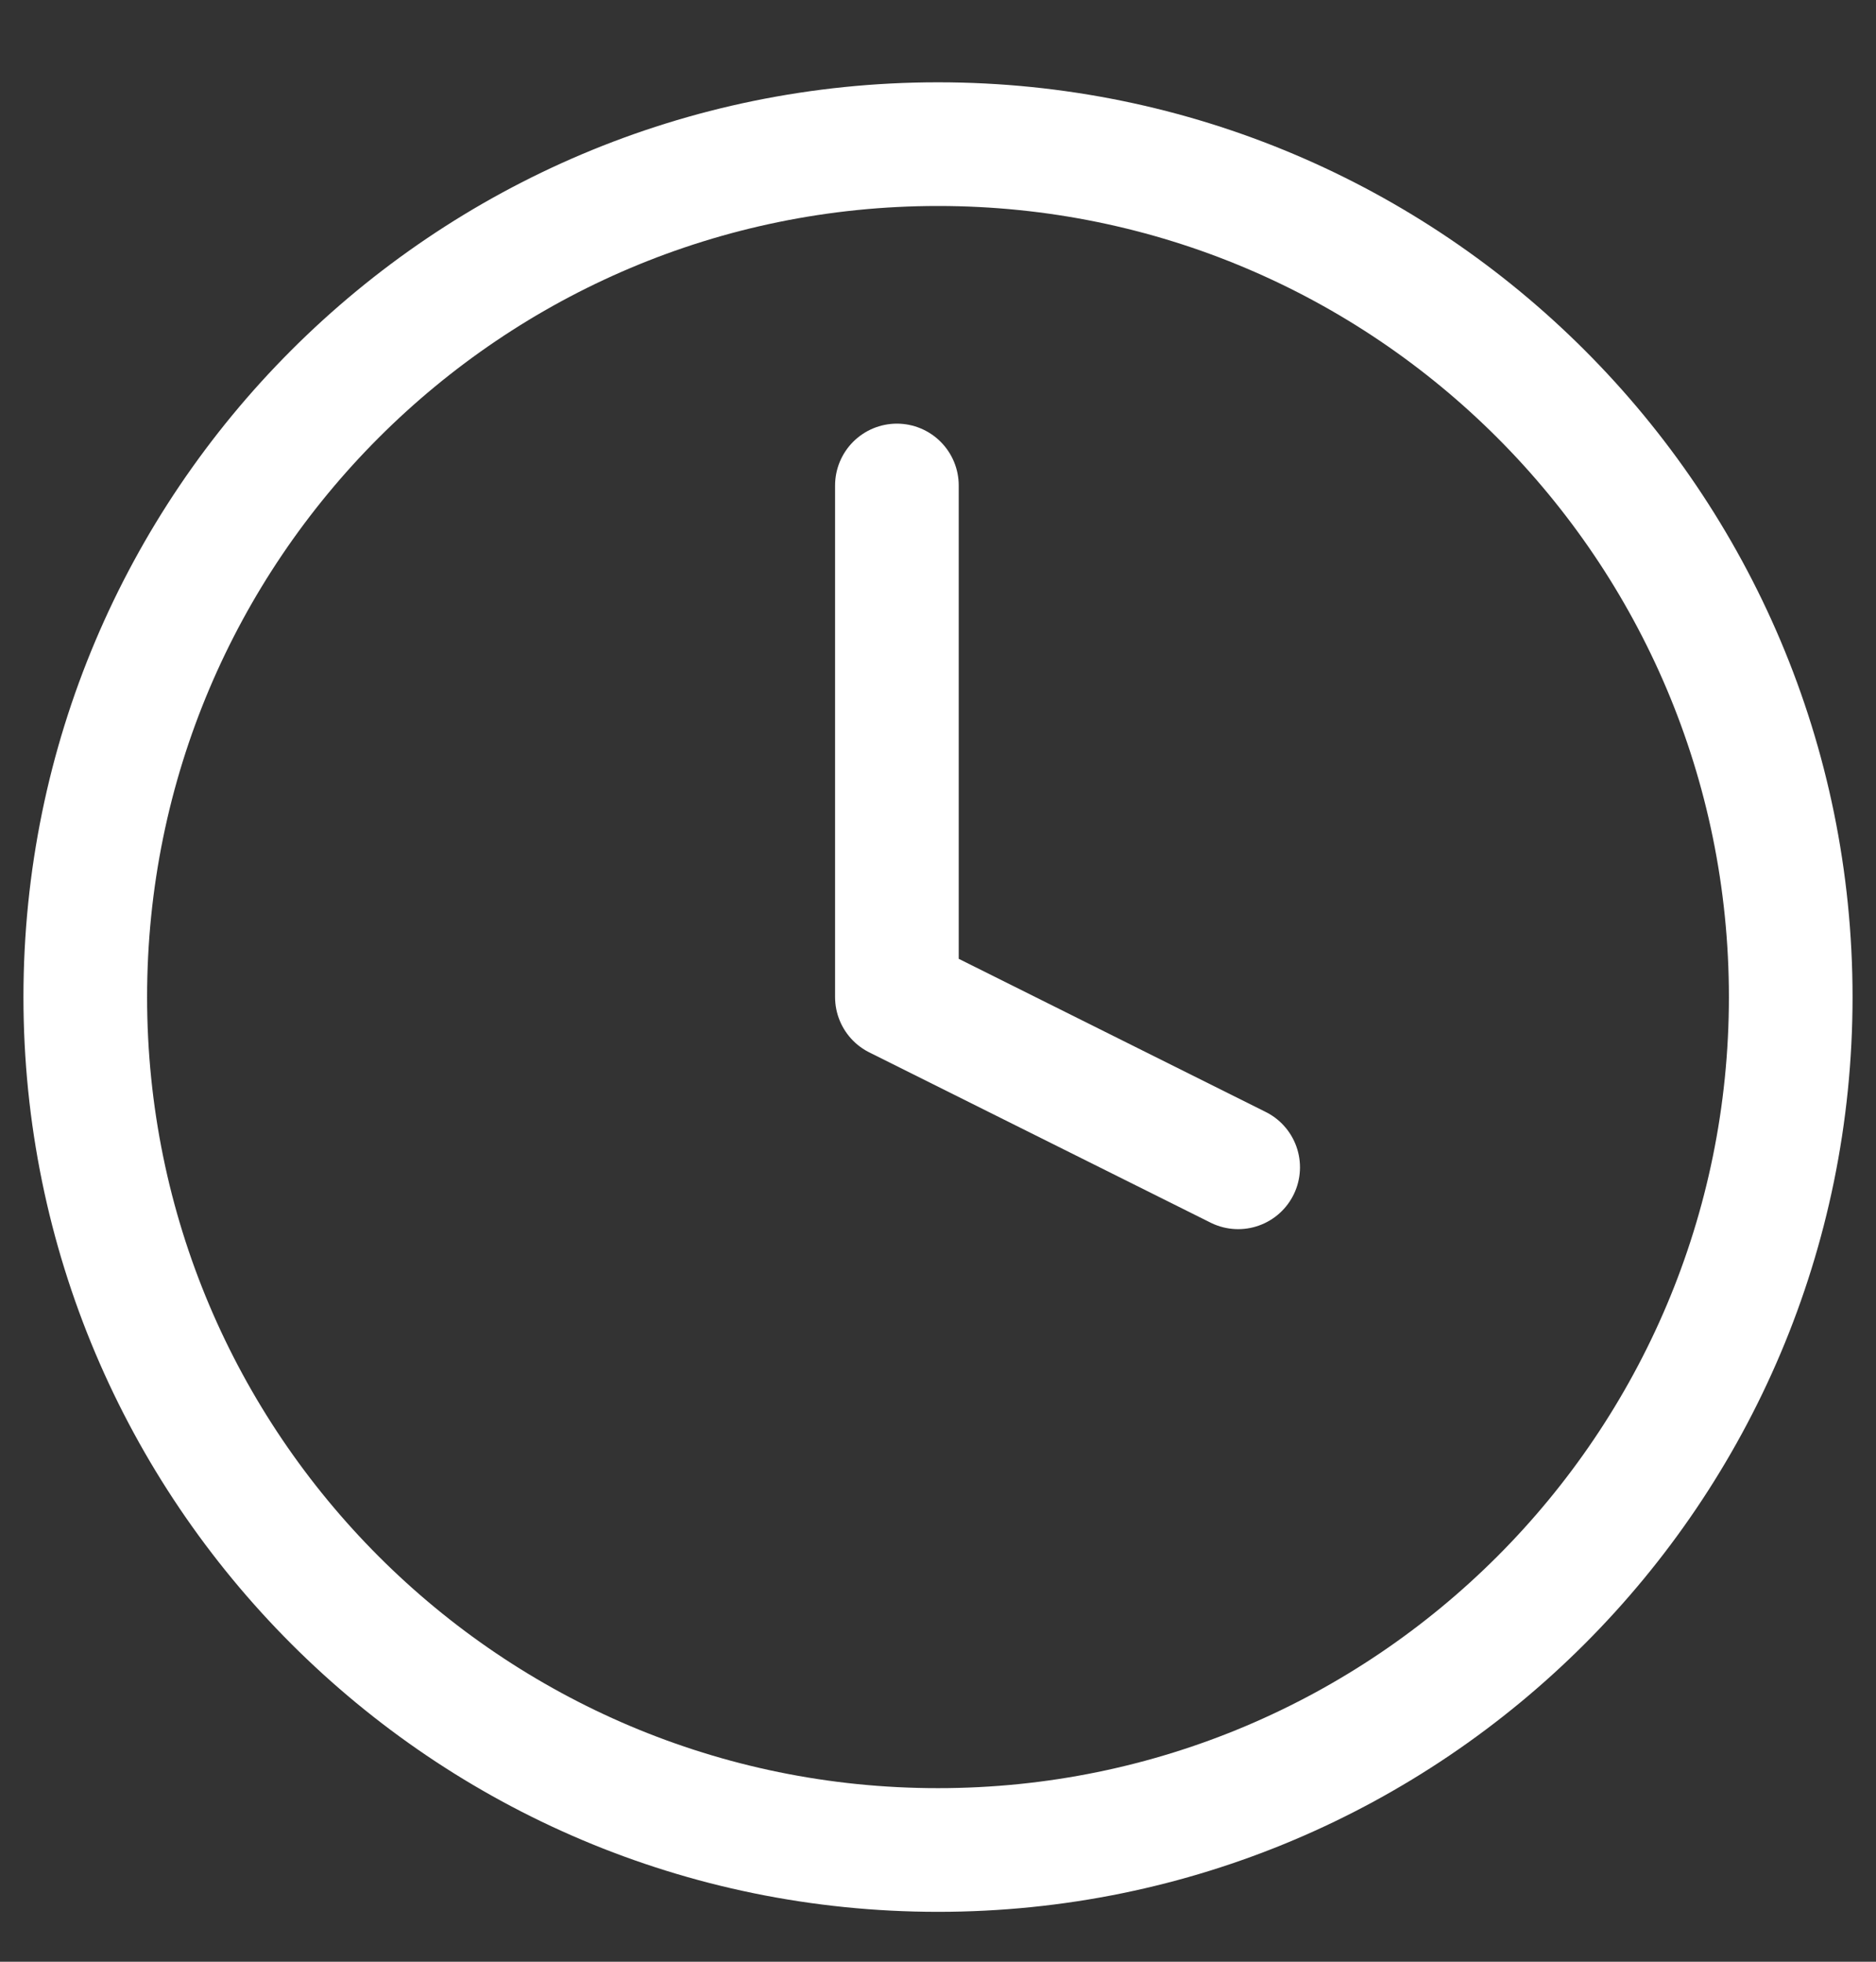
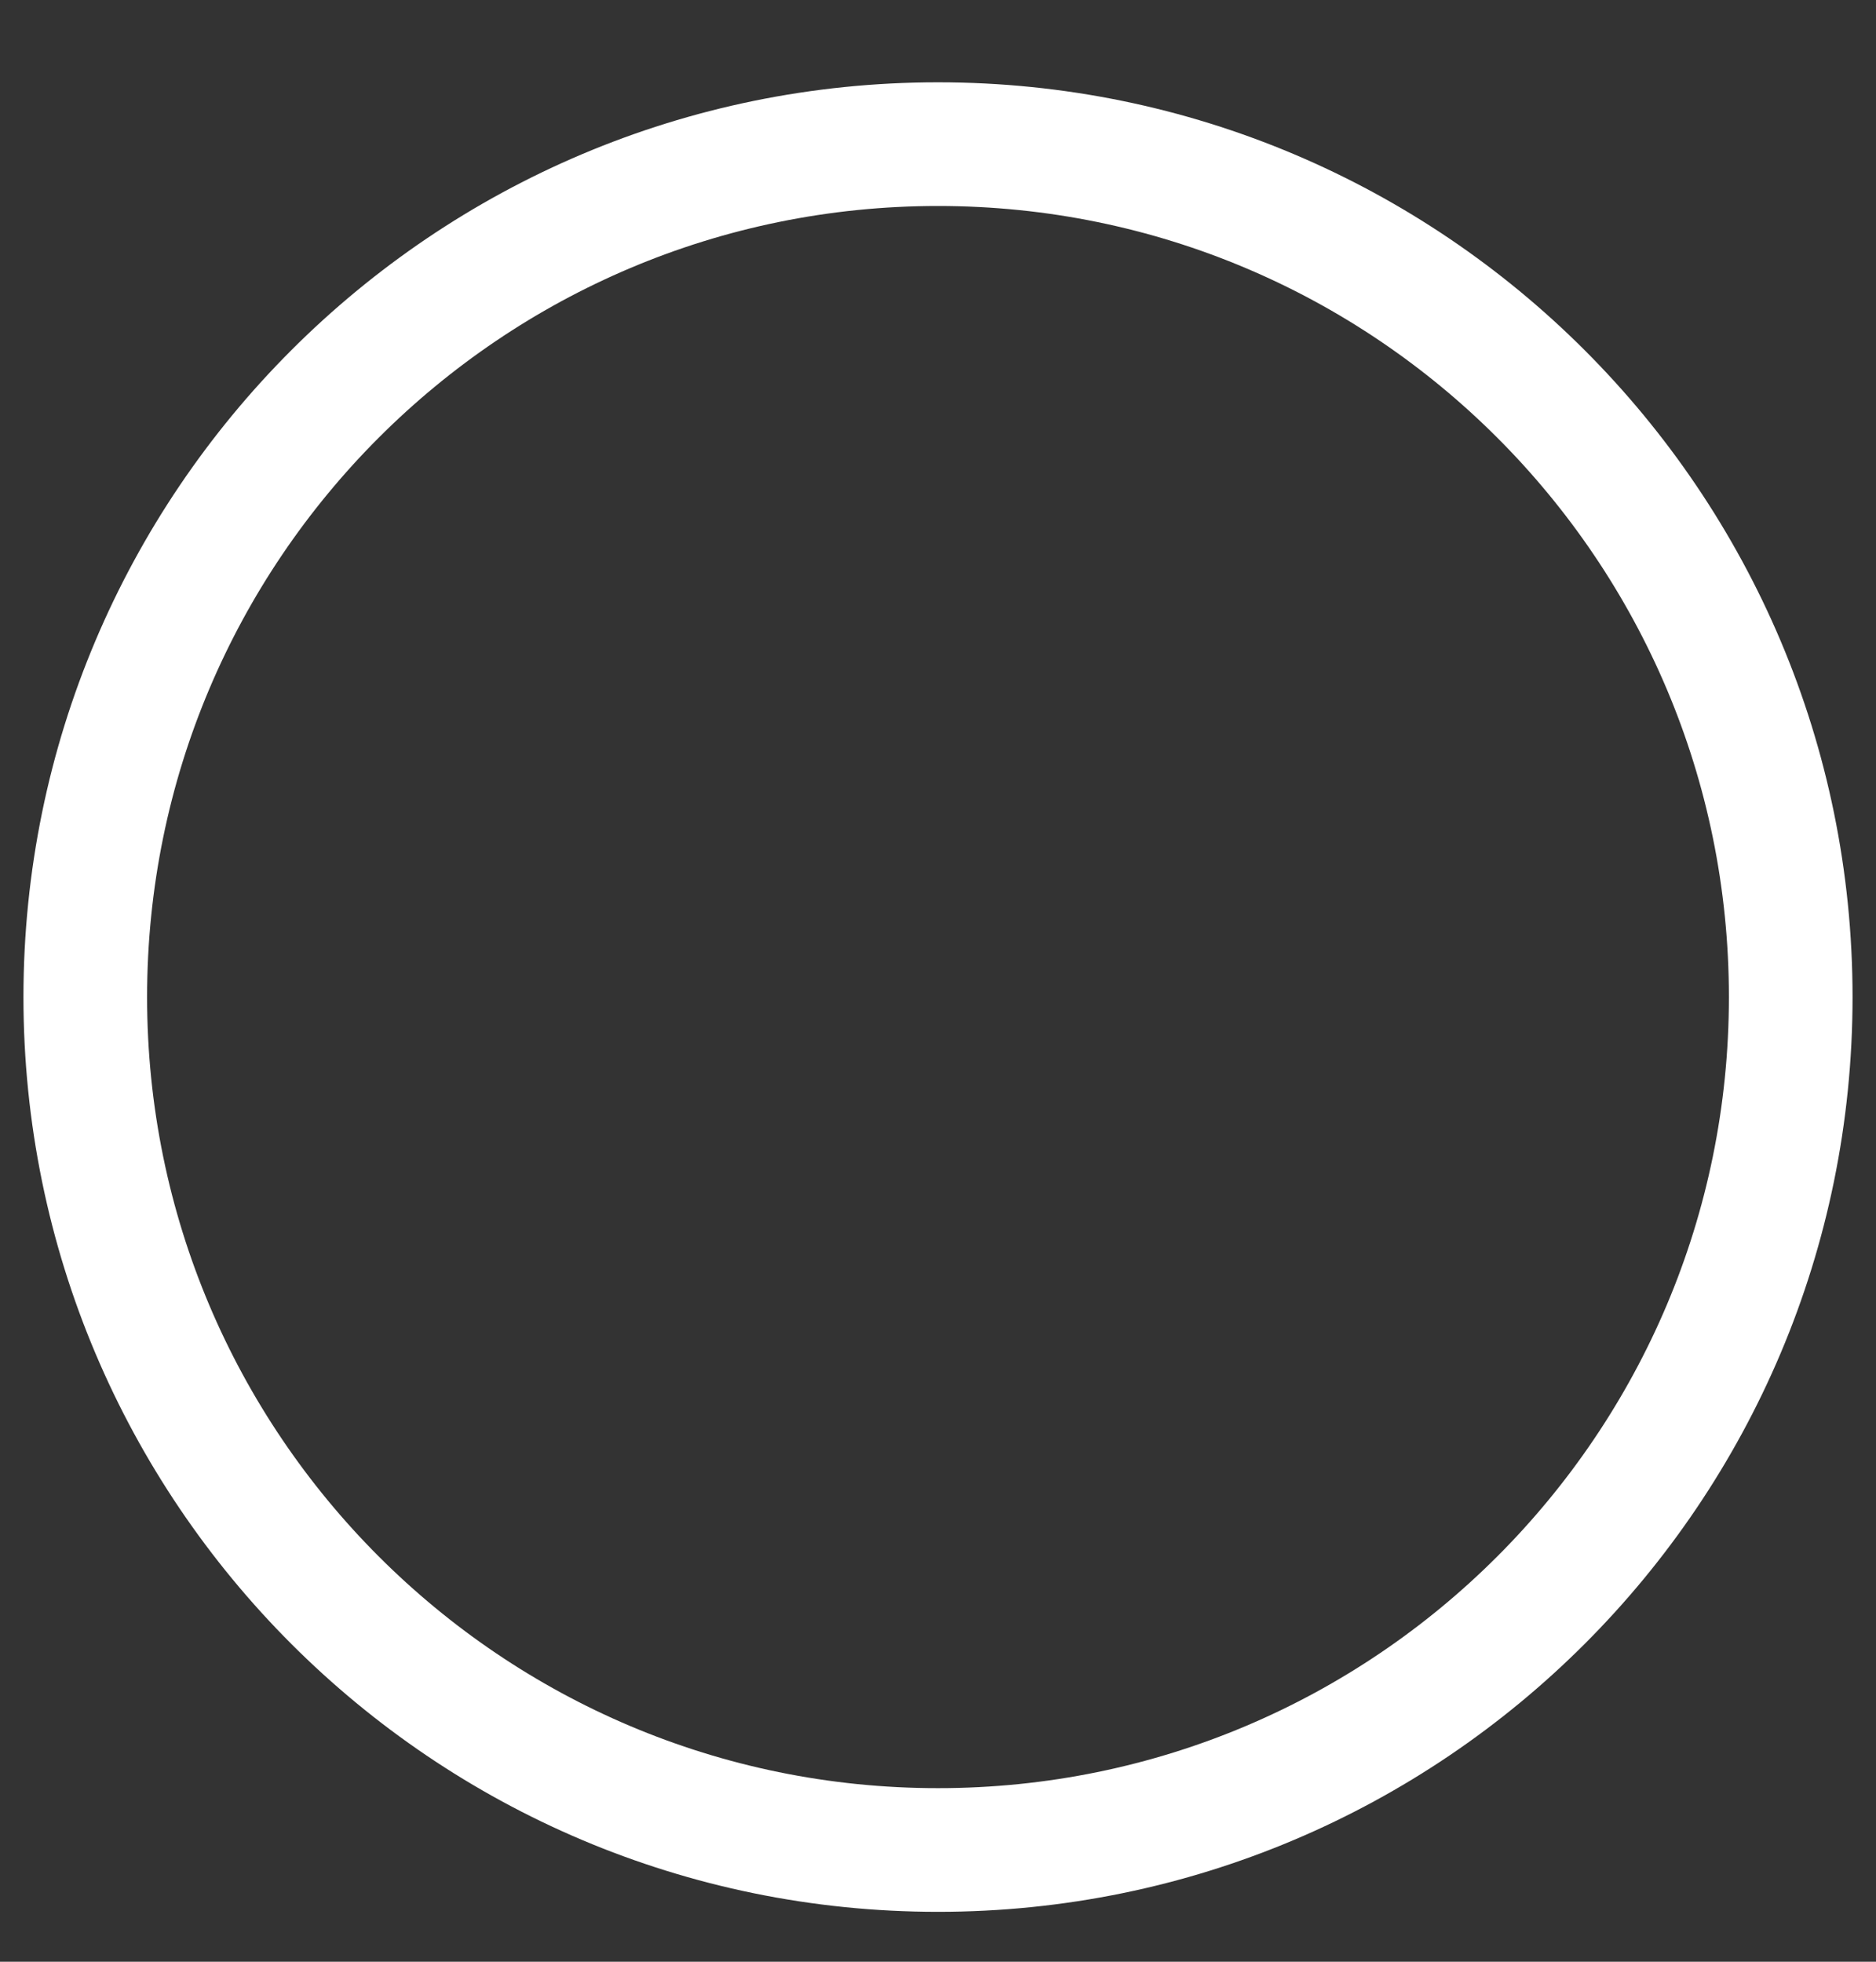
<svg xmlns="http://www.w3.org/2000/svg" width="22" height="23" viewBox="0 0 22 23" fill="none">
  <rect x="0" y="0" width="22" height="23" fill="#333333" stroke="none" />
  <path d="M11 21.69C16.523 21.69 21 17.213 21 11.69C21 6.167 16.523 1.69 11 1.69C5.477 1.69 1 6.167 1 11.69C1 17.213 5.477 21.69 11 21.69Z" stroke="white" stroke-width="1.45" stroke-linecap="round" stroke-linejoin="round" />
-   <path d="M10.518 5.692V11.69L14.52 13.686" stroke="white" stroke-width="1.45" stroke-linecap="round" stroke-linejoin="round" />
</svg>